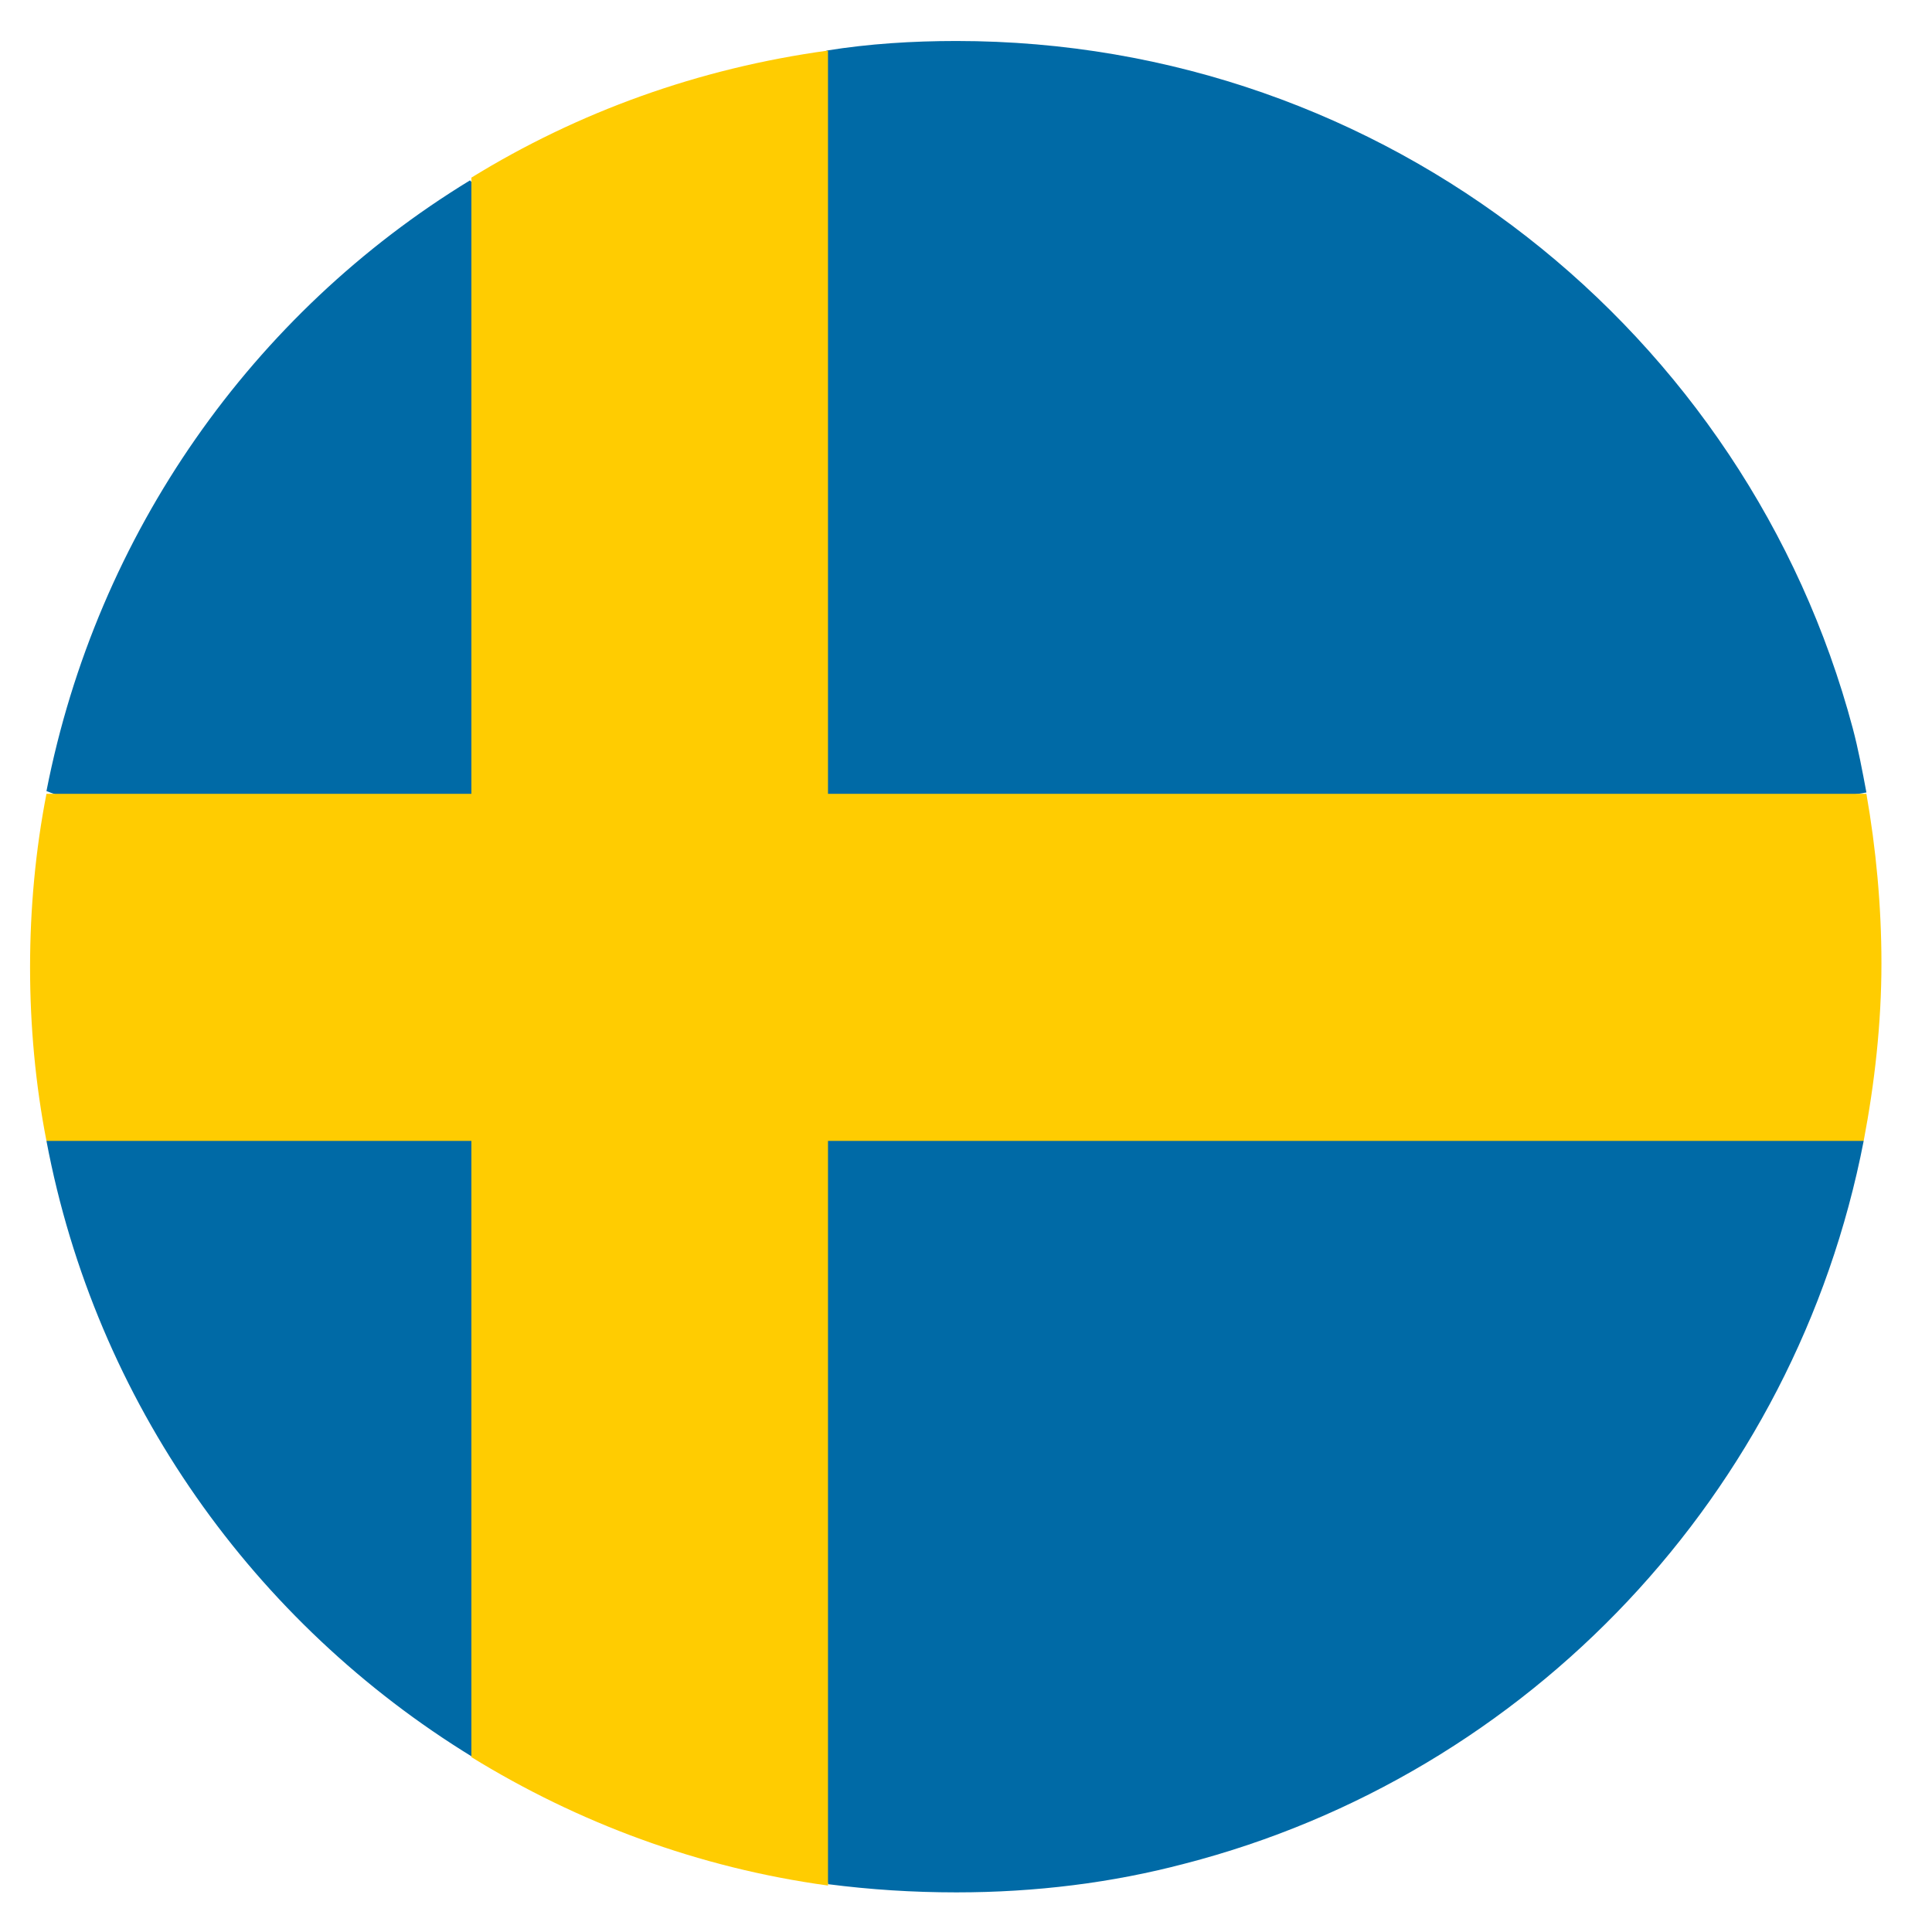
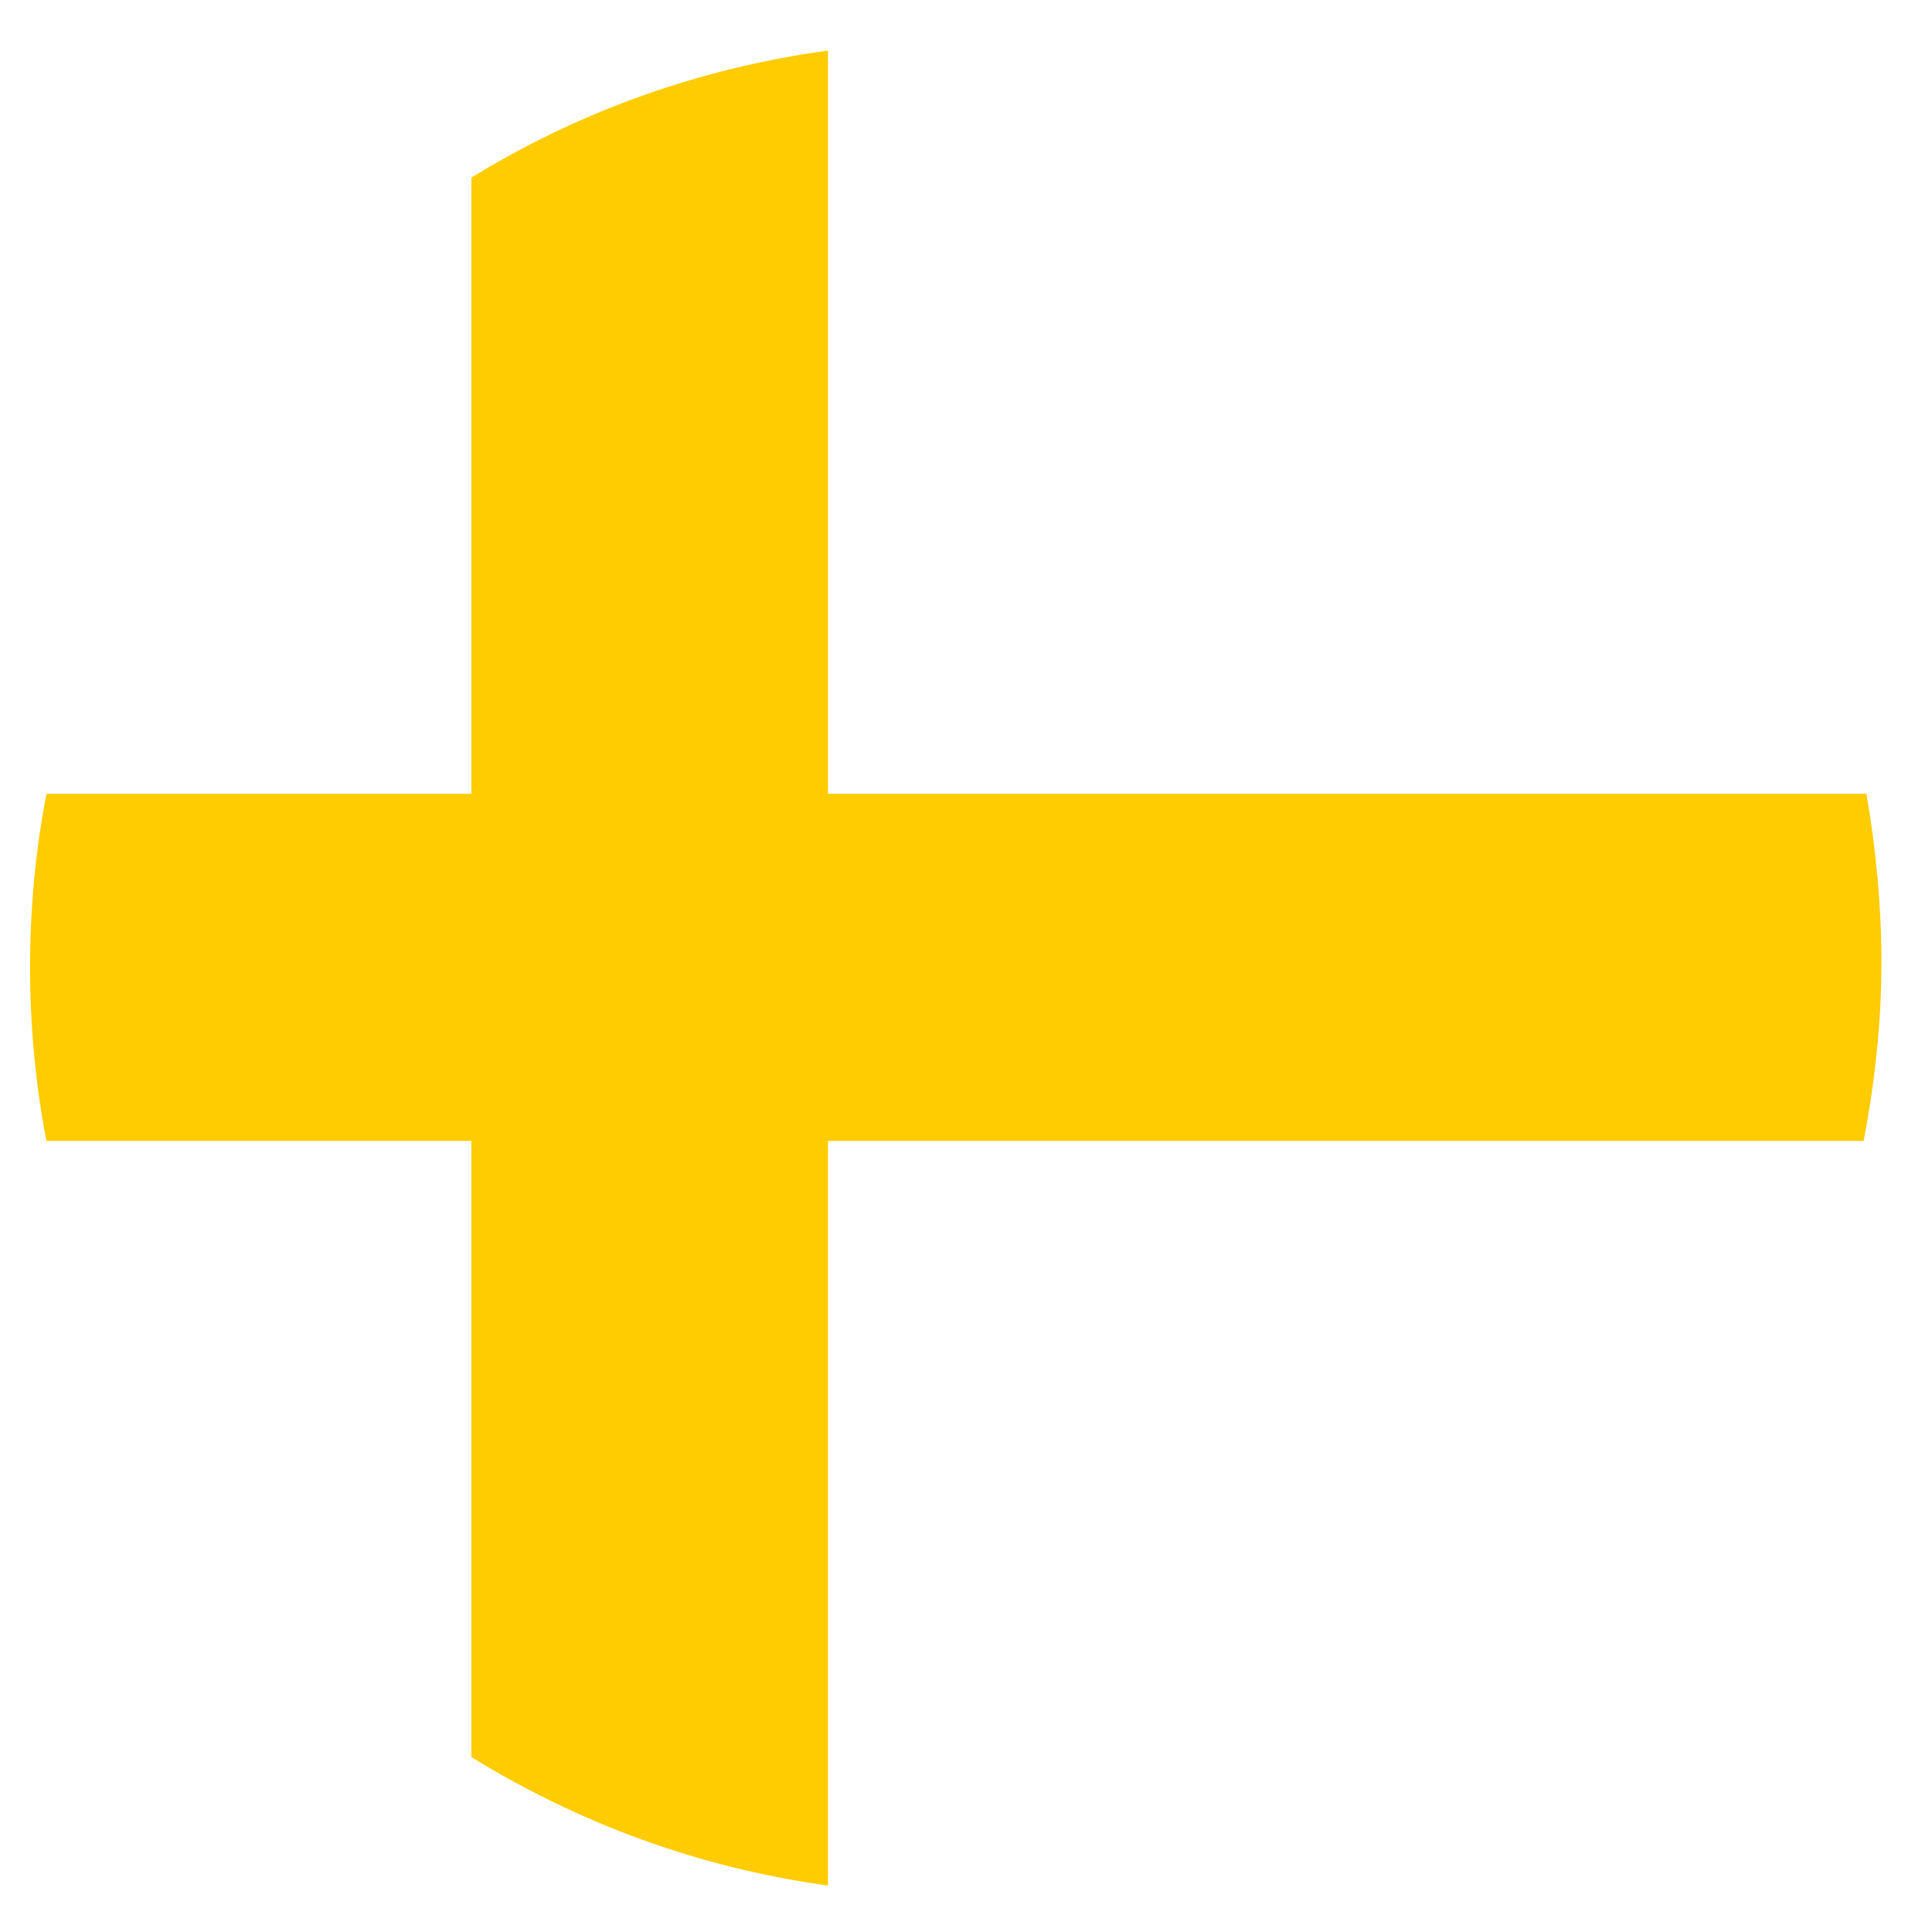
<svg xmlns="http://www.w3.org/2000/svg" viewBox="0 0 141.4 141.4">
-   <path d="M70 3c-3.2 0-6.4.2-9.5.7-4.2 7.7-9.8 11.9-14.4 13.7-4.1 1.6-7.2.9-11.7-4.2C18.5 22.9 7.1 39 3.4 57.9c8 2.8 8.8 8.5 8.8 12.9 0 4.3-.1 8.1-8.8 12.7 3.6 19.1 15.2 35.3 31.2 45.1 5.3-7.7 7.3-6 11.2-4.5 4.7 1.8 12.7 3.2 14.5 12.4.1 0 .3 1.4.3 1.4 3.1.4 6.2.6 9.4.6 5.8 0 11.4-.7 16.7-2.1 25.2-6.5 44.7-27.1 49.7-52.9-11.3-4.4-18.7-8.7-18.7-13.2 0-4.2 6.8-10.4 18.9-12.3-.3-1.6-.6-3.2-1-4.7C127.9 24.4 101.5 3 70 3z" fill="#006aa6" />
  <path d="M60.6 3.7C51.1 5 42.3 8.2 34.5 13v45.1H3.4c-.8 4.1-1.2 8.4-1.2 12.7s.4 8.6 1.2 12.7h31.1v45.1c7.8 4.8 16.6 8.1 26.1 9.4V83.5h75.8c.8-4.2 1.3-8.6 1.3-13 0-4.2-.4-8.4-1.1-12.4h-76V3.7z" fill="#ffcc01" />
</svg>